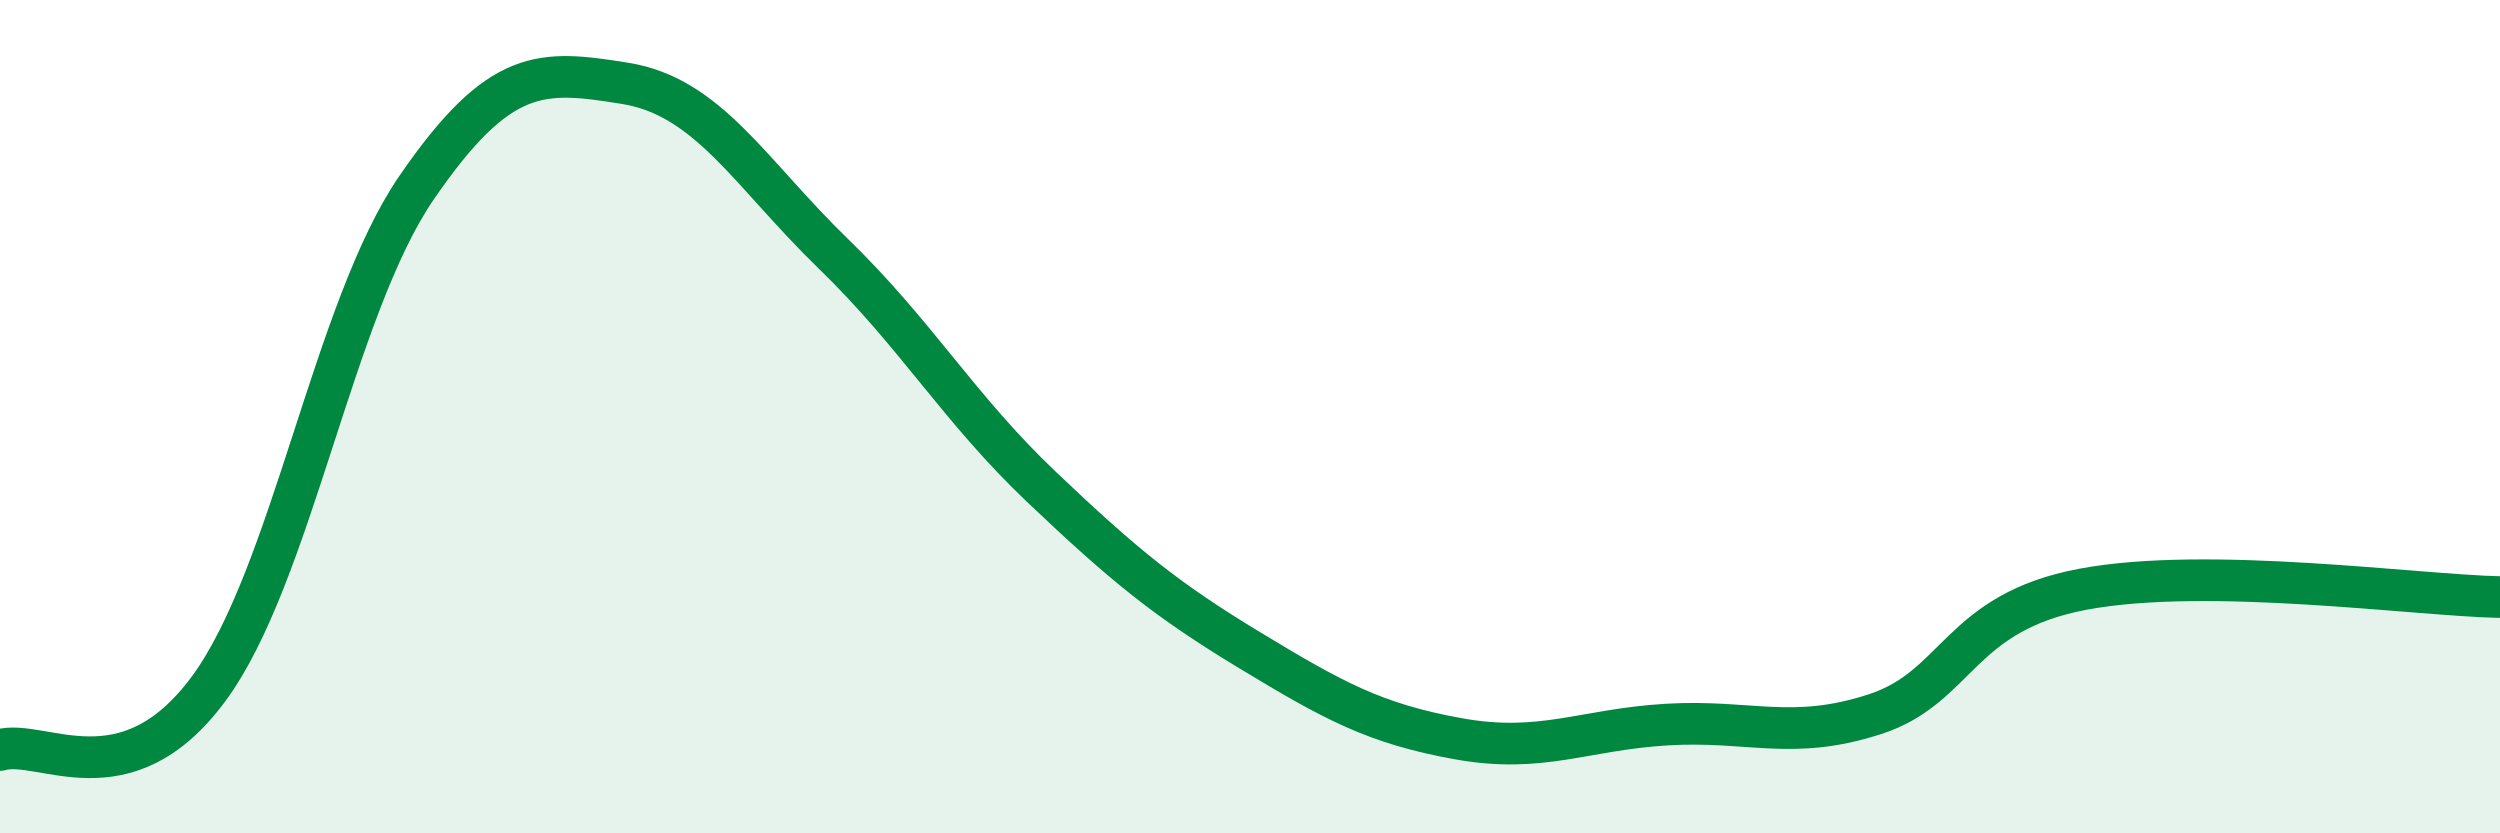
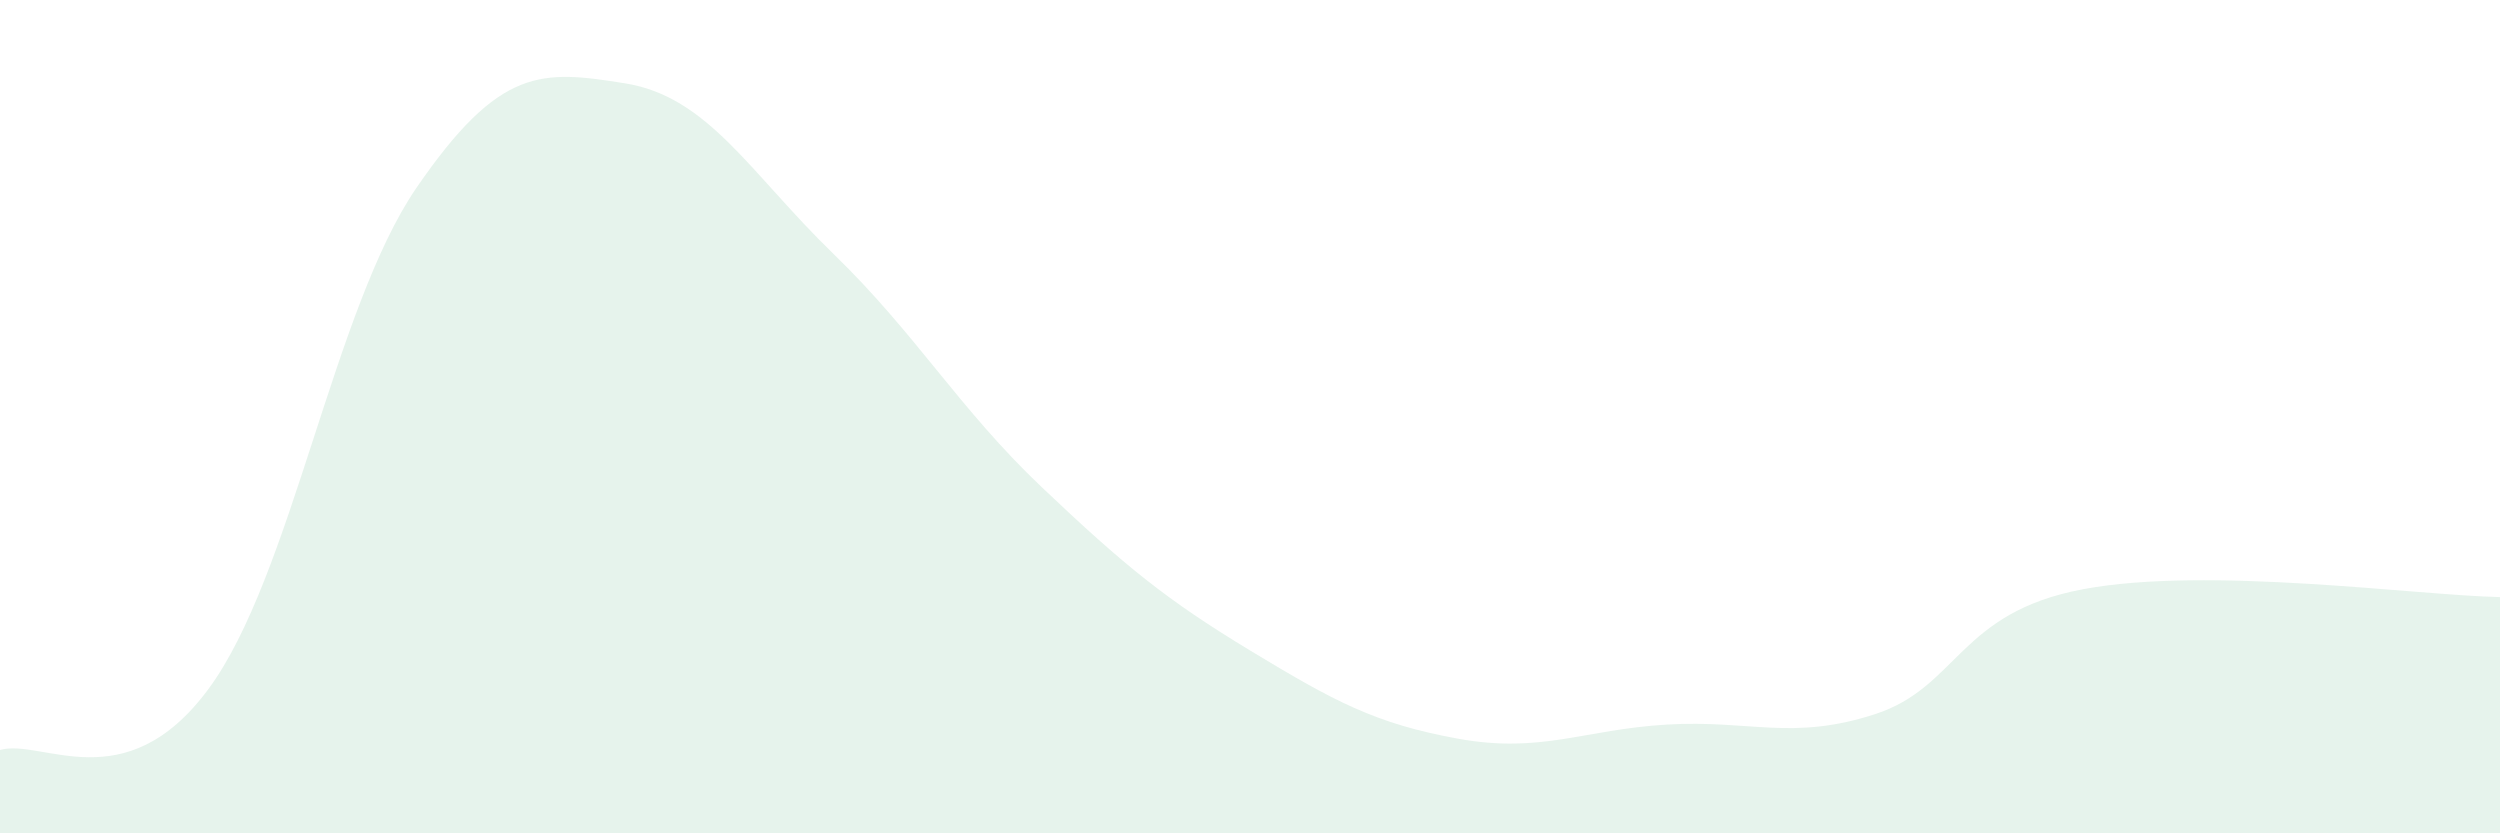
<svg xmlns="http://www.w3.org/2000/svg" width="60" height="20" viewBox="0 0 60 20">
  <path d="M 0,18 C 1,17.71 3,19.24 5,16.54 C 7,13.84 8,7.41 10,4.5 C 12,1.59 13,1.68 15,2 C 17,2.32 18,4.15 20,6.09 C 22,8.03 23,9.79 25,11.69 C 27,13.59 28,14.4 30,15.61 C 32,16.82 33,17.37 35,17.73 C 37,18.09 38,17.51 40,17.39 C 42,17.27 43,17.79 45,17.14 C 47,16.49 47,14.7 50,14.14 C 53,13.58 58,14.29 60,14.33L60 20L0 20Z" fill="#008740" opacity="0.1" stroke-linecap="round" stroke-linejoin="round" />
-   <path d="M 0,18 C 1,17.71 3,19.24 5,16.54 C 7,13.84 8,7.41 10,4.5 C 12,1.59 13,1.68 15,2 C 17,2.32 18,4.15 20,6.09 C 22,8.03 23,9.79 25,11.69 C 27,13.59 28,14.4 30,15.61 C 32,16.82 33,17.37 35,17.73 C 37,18.09 38,17.51 40,17.39 C 42,17.27 43,17.79 45,17.14 C 47,16.49 47,14.7 50,14.14 C 53,13.58 58,14.29 60,14.33" stroke="#008740" stroke-width="1" fill="none" stroke-linecap="round" stroke-linejoin="round" />
</svg>